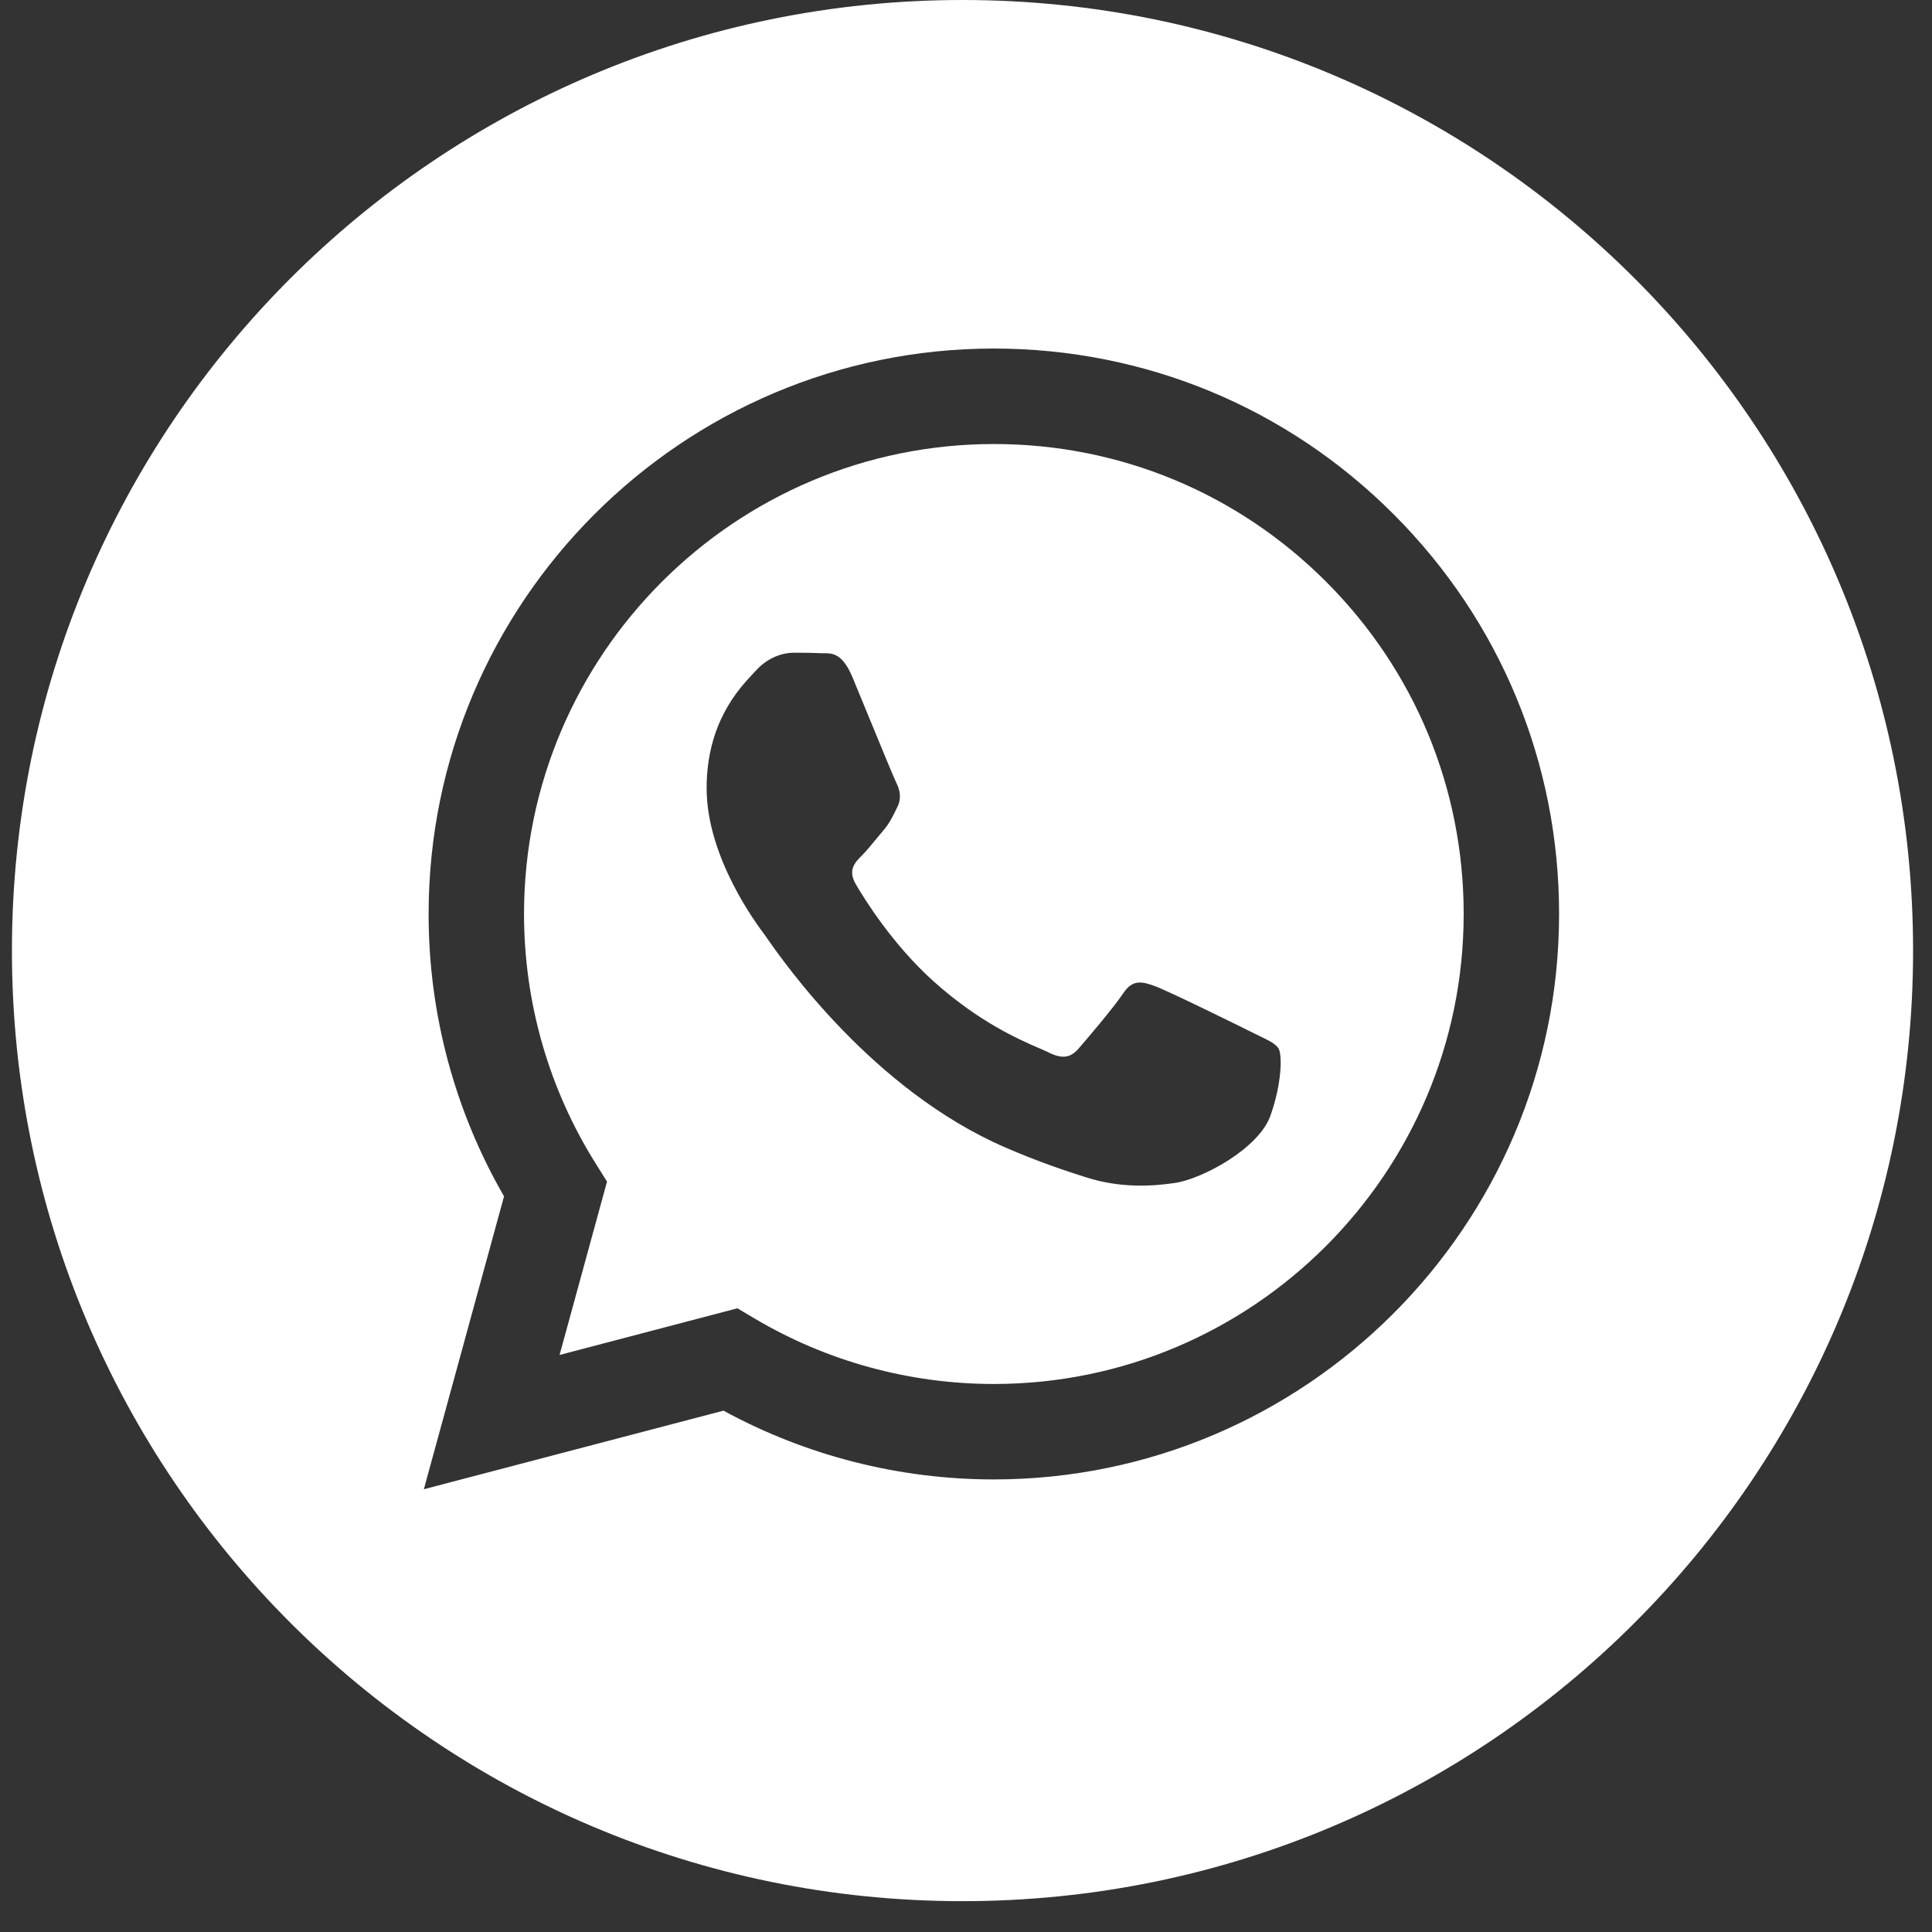
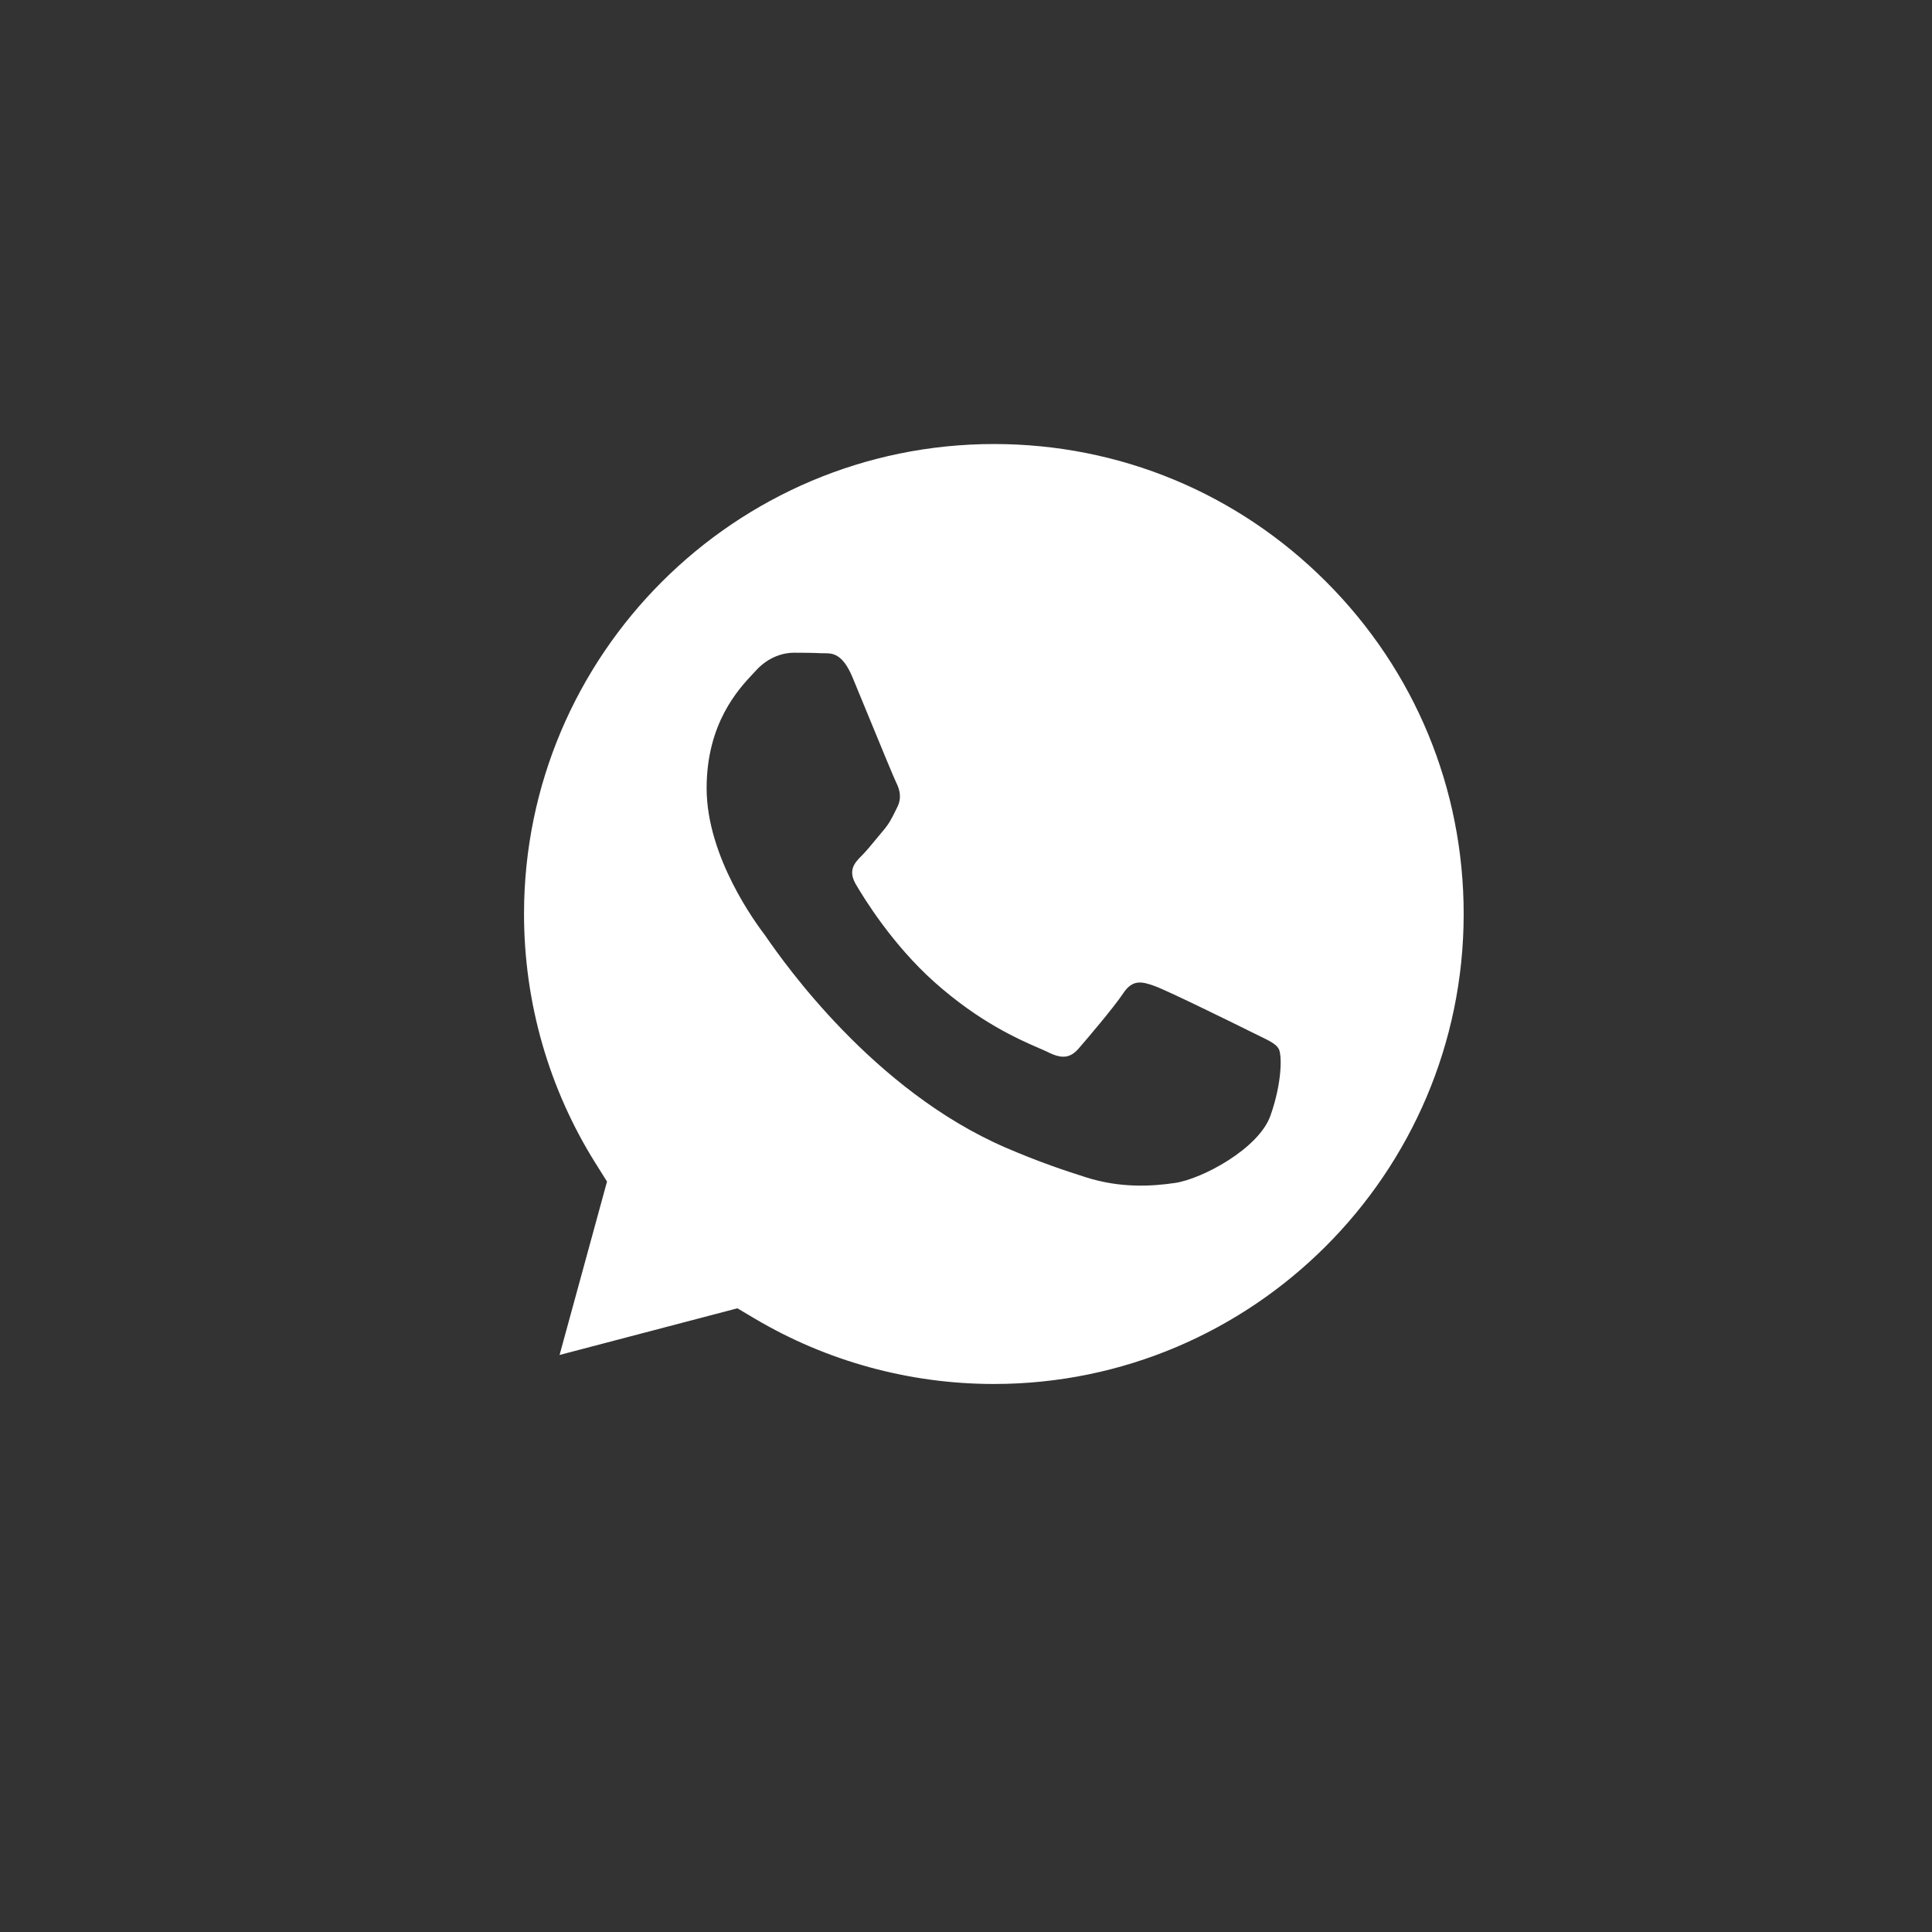
<svg xmlns="http://www.w3.org/2000/svg" width="52" height="52" viewBox="0 0 52 52" fill="none">
  <rect x="0" y="0" width="52" height="52" fill="#333333" stroke="none" />
-   <path fill-rule="evenodd" clip-rule="evenodd" d="M0.321 25.585C0.321 39.715 11.776 51.17 25.906 51.17C40.036 51.17 51.491 39.715 51.491 25.585C51.491 11.455 40.036 0 25.906 0C11.776 0 0.321 11.455 0.321 25.585ZM41.963 24.606C41.96 32.992 35.138 39.816 26.75 39.819H26.743C24.197 39.818 21.695 39.18 19.473 37.968L11.408 40.083L13.566 32.2C12.235 29.892 11.534 27.275 11.536 24.594C11.539 16.206 18.364 9.381 26.749 9.381C30.819 9.383 34.639 10.967 37.511 13.843C40.384 16.718 41.965 20.541 41.963 24.606Z" fill="white" />
  <path fill-rule="evenodd" clip-rule="evenodd" d="M15.061 36.469L19.847 35.213L20.309 35.487C22.25 36.639 24.476 37.249 26.745 37.25H26.75C33.719 37.25 39.392 31.577 39.395 24.605C39.396 21.226 38.082 18.049 35.694 15.659C33.307 13.269 30.132 11.952 26.755 11.951C19.78 11.951 14.107 17.623 14.104 24.595C14.104 26.984 14.772 29.311 16.038 31.324L16.338 31.802L15.061 36.469ZM33.894 27.881C34.159 28.009 34.338 28.096 34.414 28.224C34.509 28.382 34.509 29.143 34.193 30.031C33.876 30.919 32.357 31.73 31.627 31.839C30.972 31.936 30.143 31.977 29.232 31.688C28.68 31.513 27.972 31.279 27.065 30.887C23.502 29.348 21.093 25.894 20.638 25.242C20.606 25.196 20.584 25.164 20.572 25.147L20.568 25.143C20.367 24.875 19.019 23.076 19.019 21.215C19.019 19.464 19.879 18.546 20.275 18.124C20.302 18.095 20.327 18.068 20.35 18.044C20.698 17.663 21.11 17.568 21.363 17.568C21.617 17.568 21.87 17.57 22.092 17.581C22.119 17.583 22.148 17.583 22.177 17.582C22.399 17.581 22.675 17.58 22.947 18.234C23.052 18.486 23.206 18.859 23.367 19.253C23.694 20.049 24.056 20.929 24.119 21.057C24.214 21.247 24.278 21.469 24.151 21.723C24.132 21.761 24.114 21.797 24.098 21.831C24.002 22.025 23.932 22.168 23.771 22.357C23.707 22.431 23.642 22.511 23.576 22.591C23.445 22.75 23.314 22.909 23.201 23.023C23.01 23.212 22.812 23.418 23.034 23.799C23.256 24.179 24.019 25.424 25.149 26.432C26.363 27.515 27.419 27.973 27.954 28.206C28.059 28.251 28.144 28.288 28.206 28.319C28.586 28.509 28.808 28.477 29.029 28.224C29.251 27.97 29.98 27.113 30.233 26.733C30.486 26.352 30.74 26.416 31.088 26.543C31.437 26.67 33.306 27.589 33.686 27.779C33.76 27.817 33.829 27.85 33.894 27.881Z" fill="white" />
</svg>